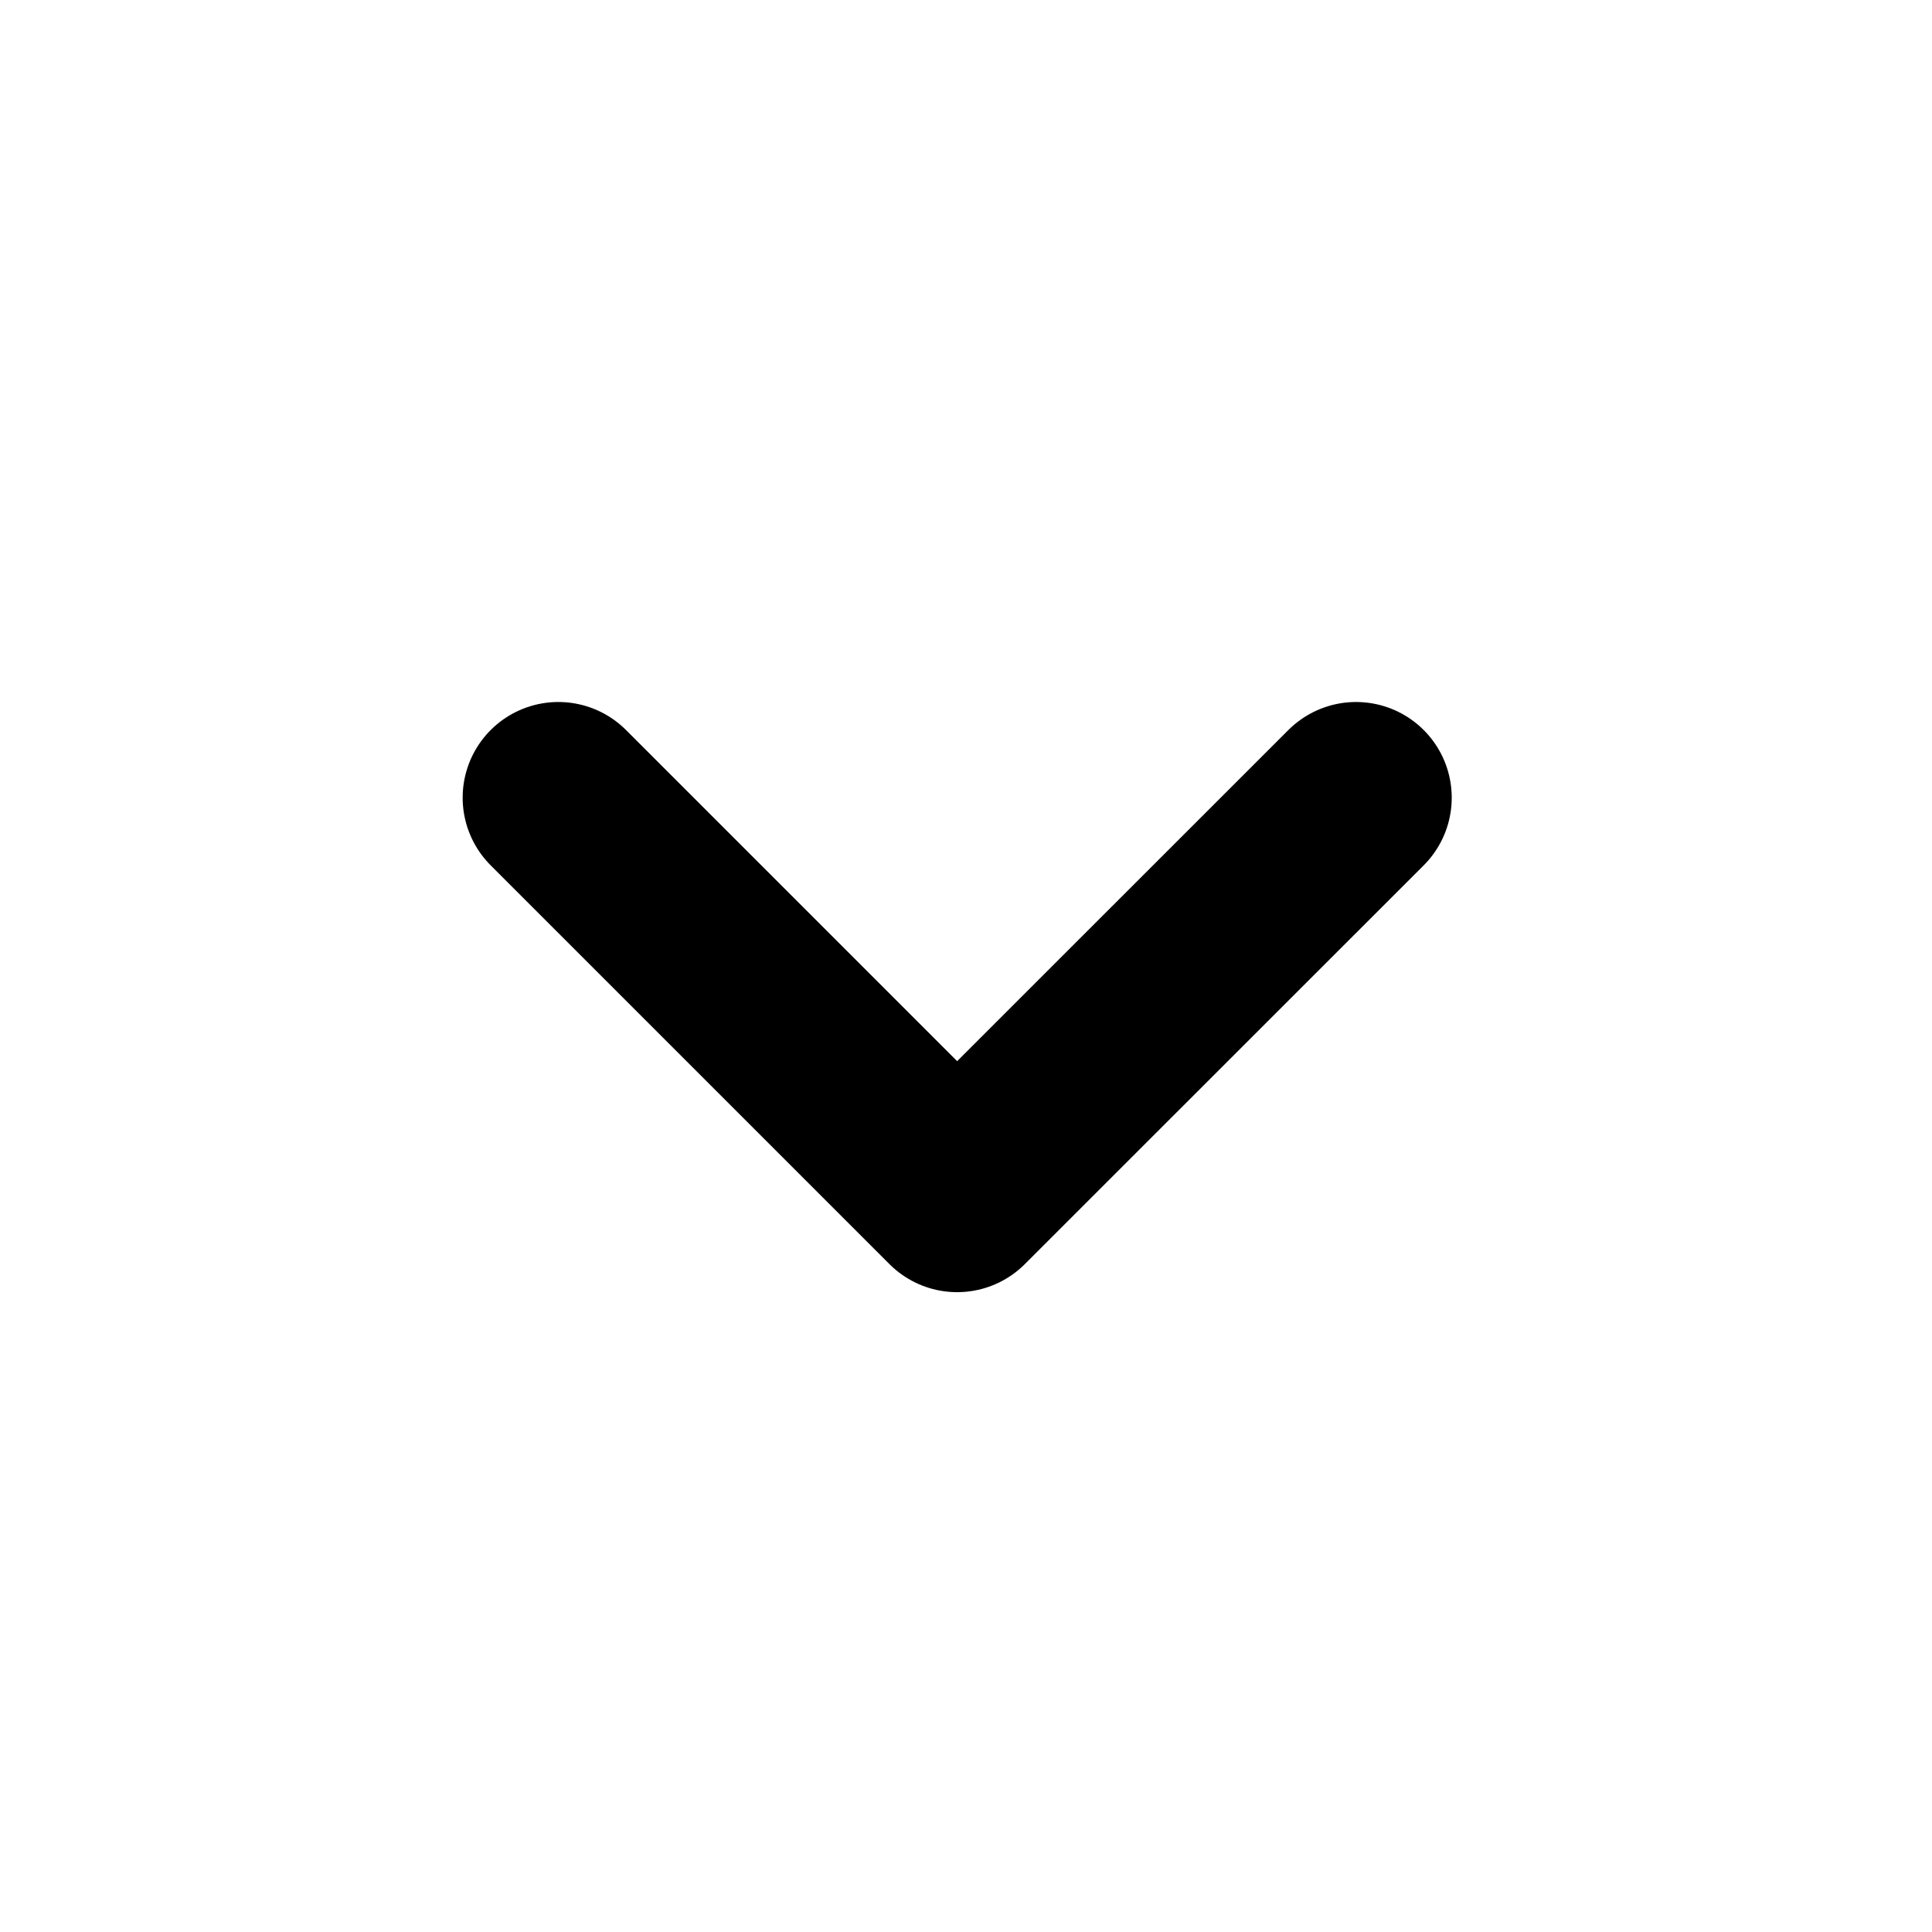
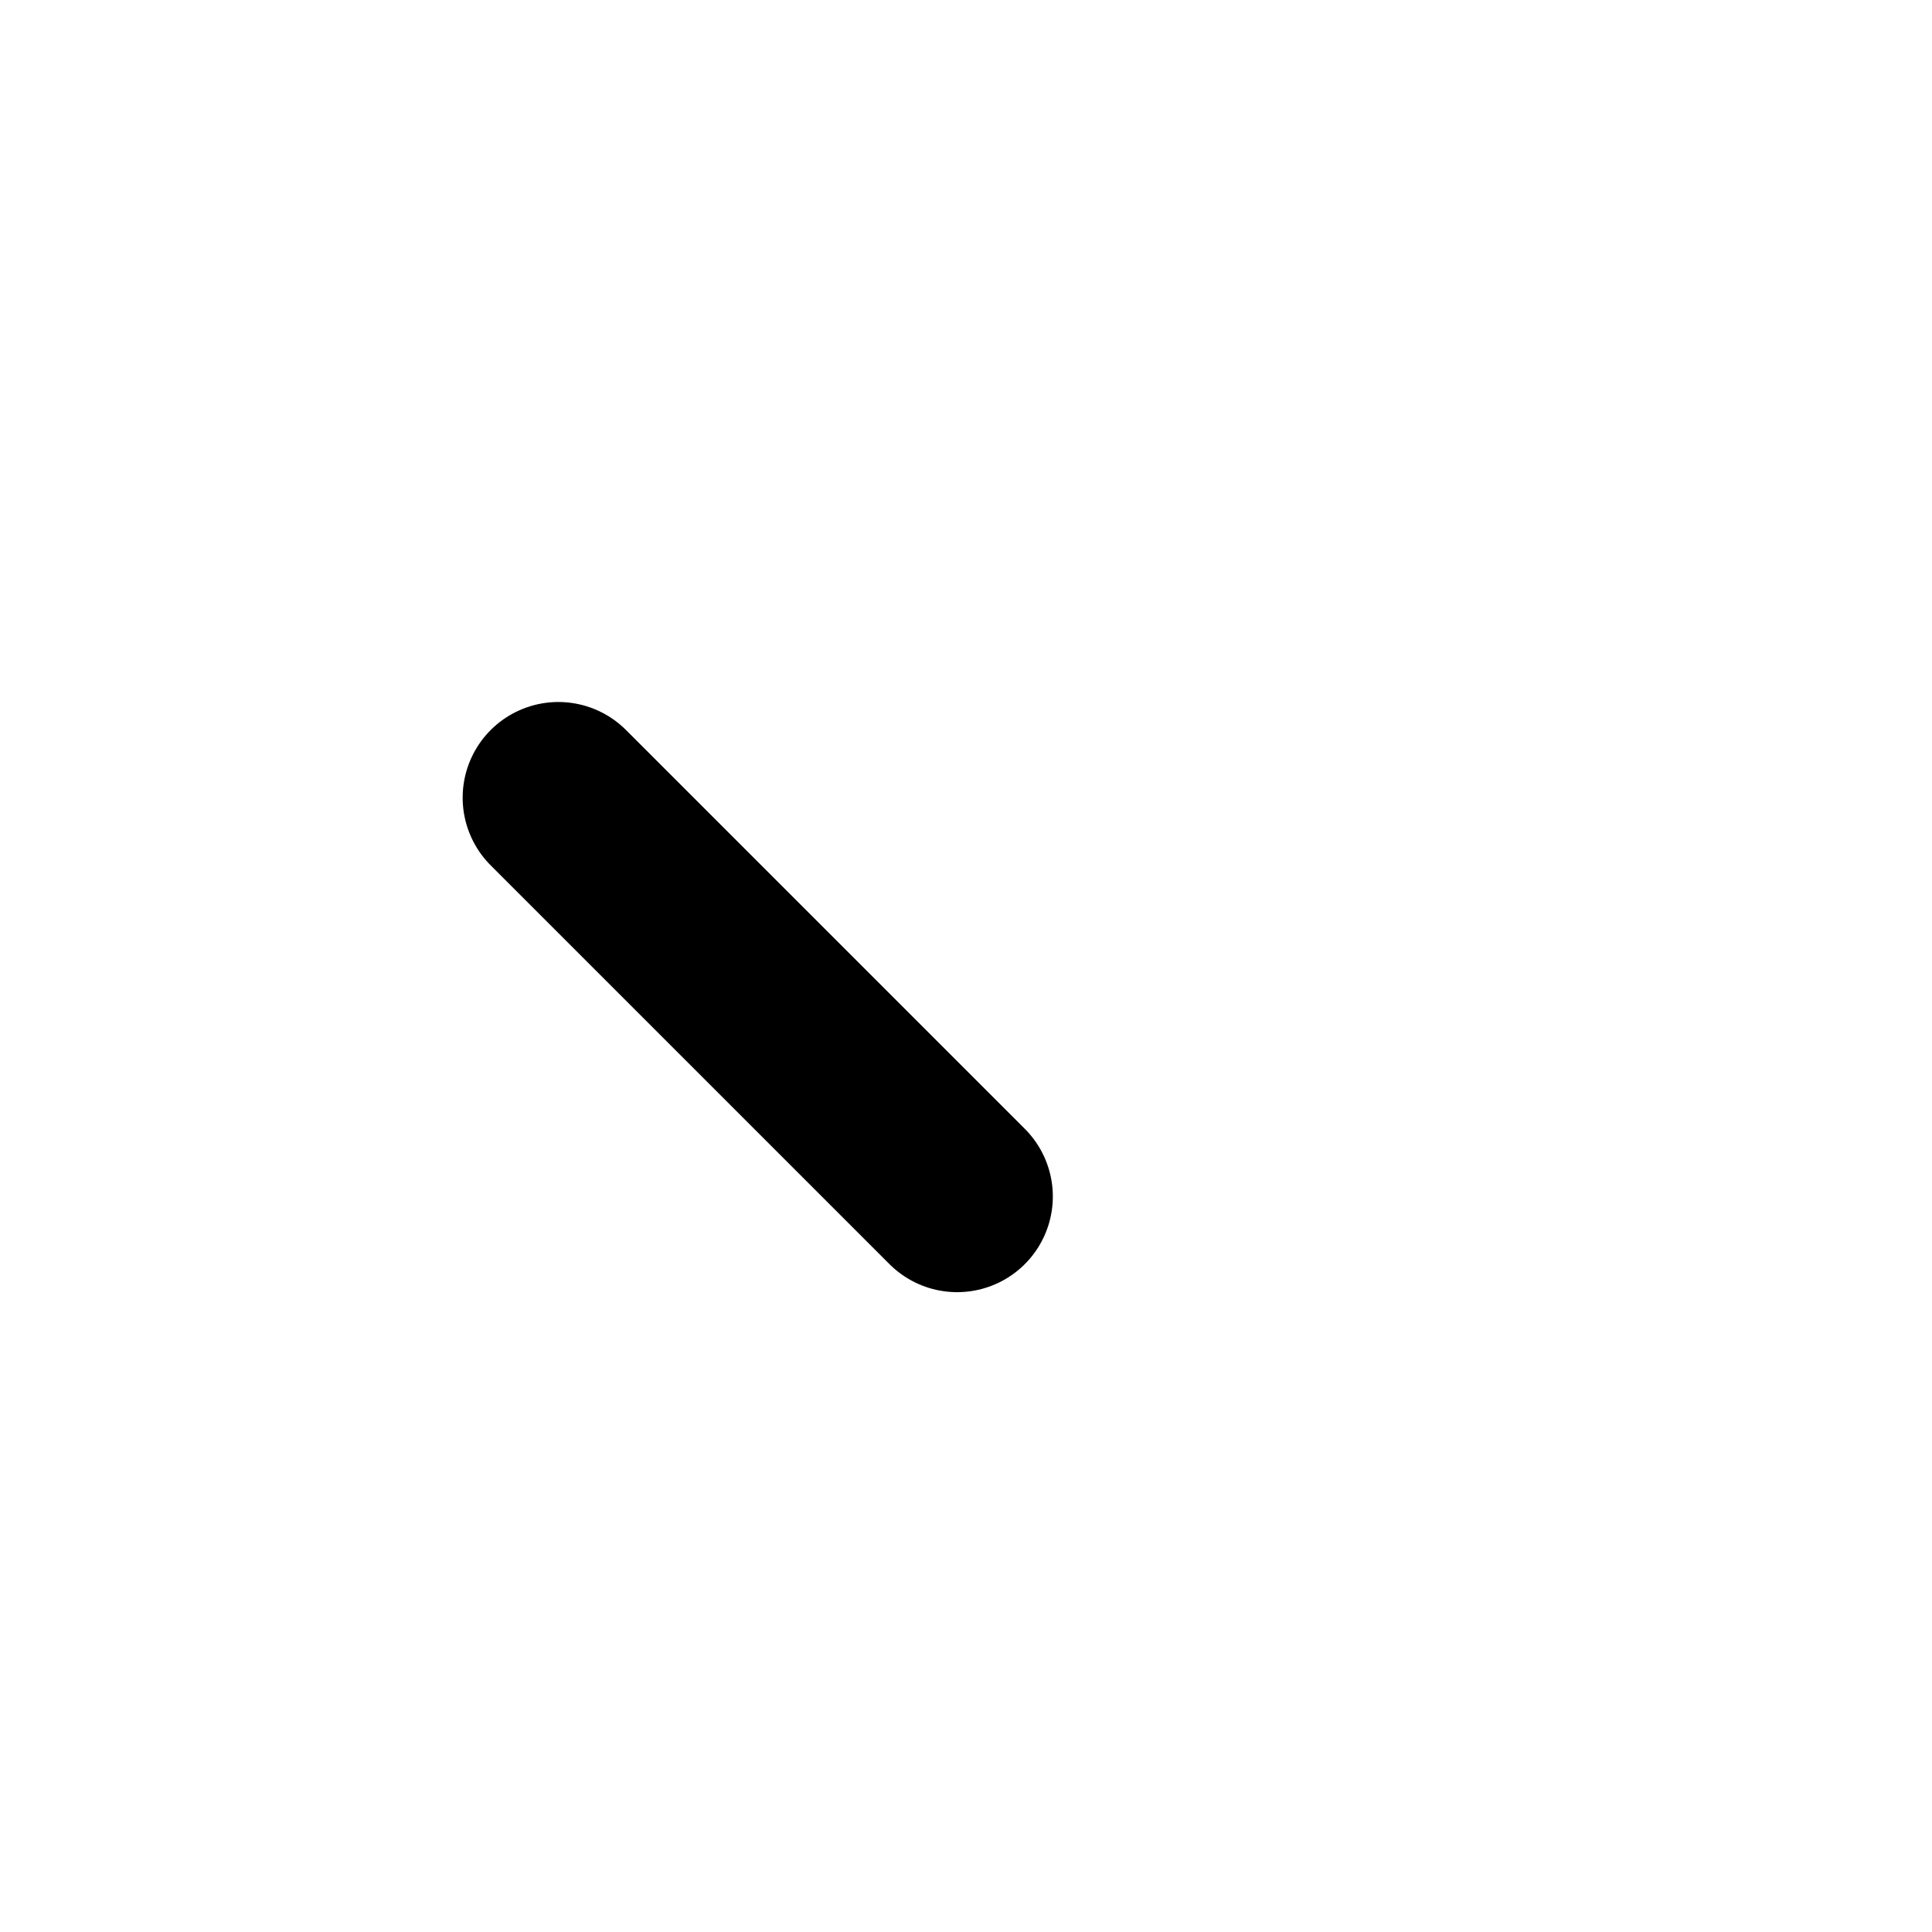
<svg xmlns="http://www.w3.org/2000/svg" width="17" height="17" viewBox="0 0 17 17" fill="none">
-   <path d="M4.913 7.019L8.422 10.528L11.932 7.019" stroke="black" stroke-width="1.684" stroke-linecap="round" stroke-linejoin="round" />
+   <path d="M4.913 7.019L8.422 10.528" stroke="black" stroke-width="1.684" stroke-linecap="round" stroke-linejoin="round" />
</svg>